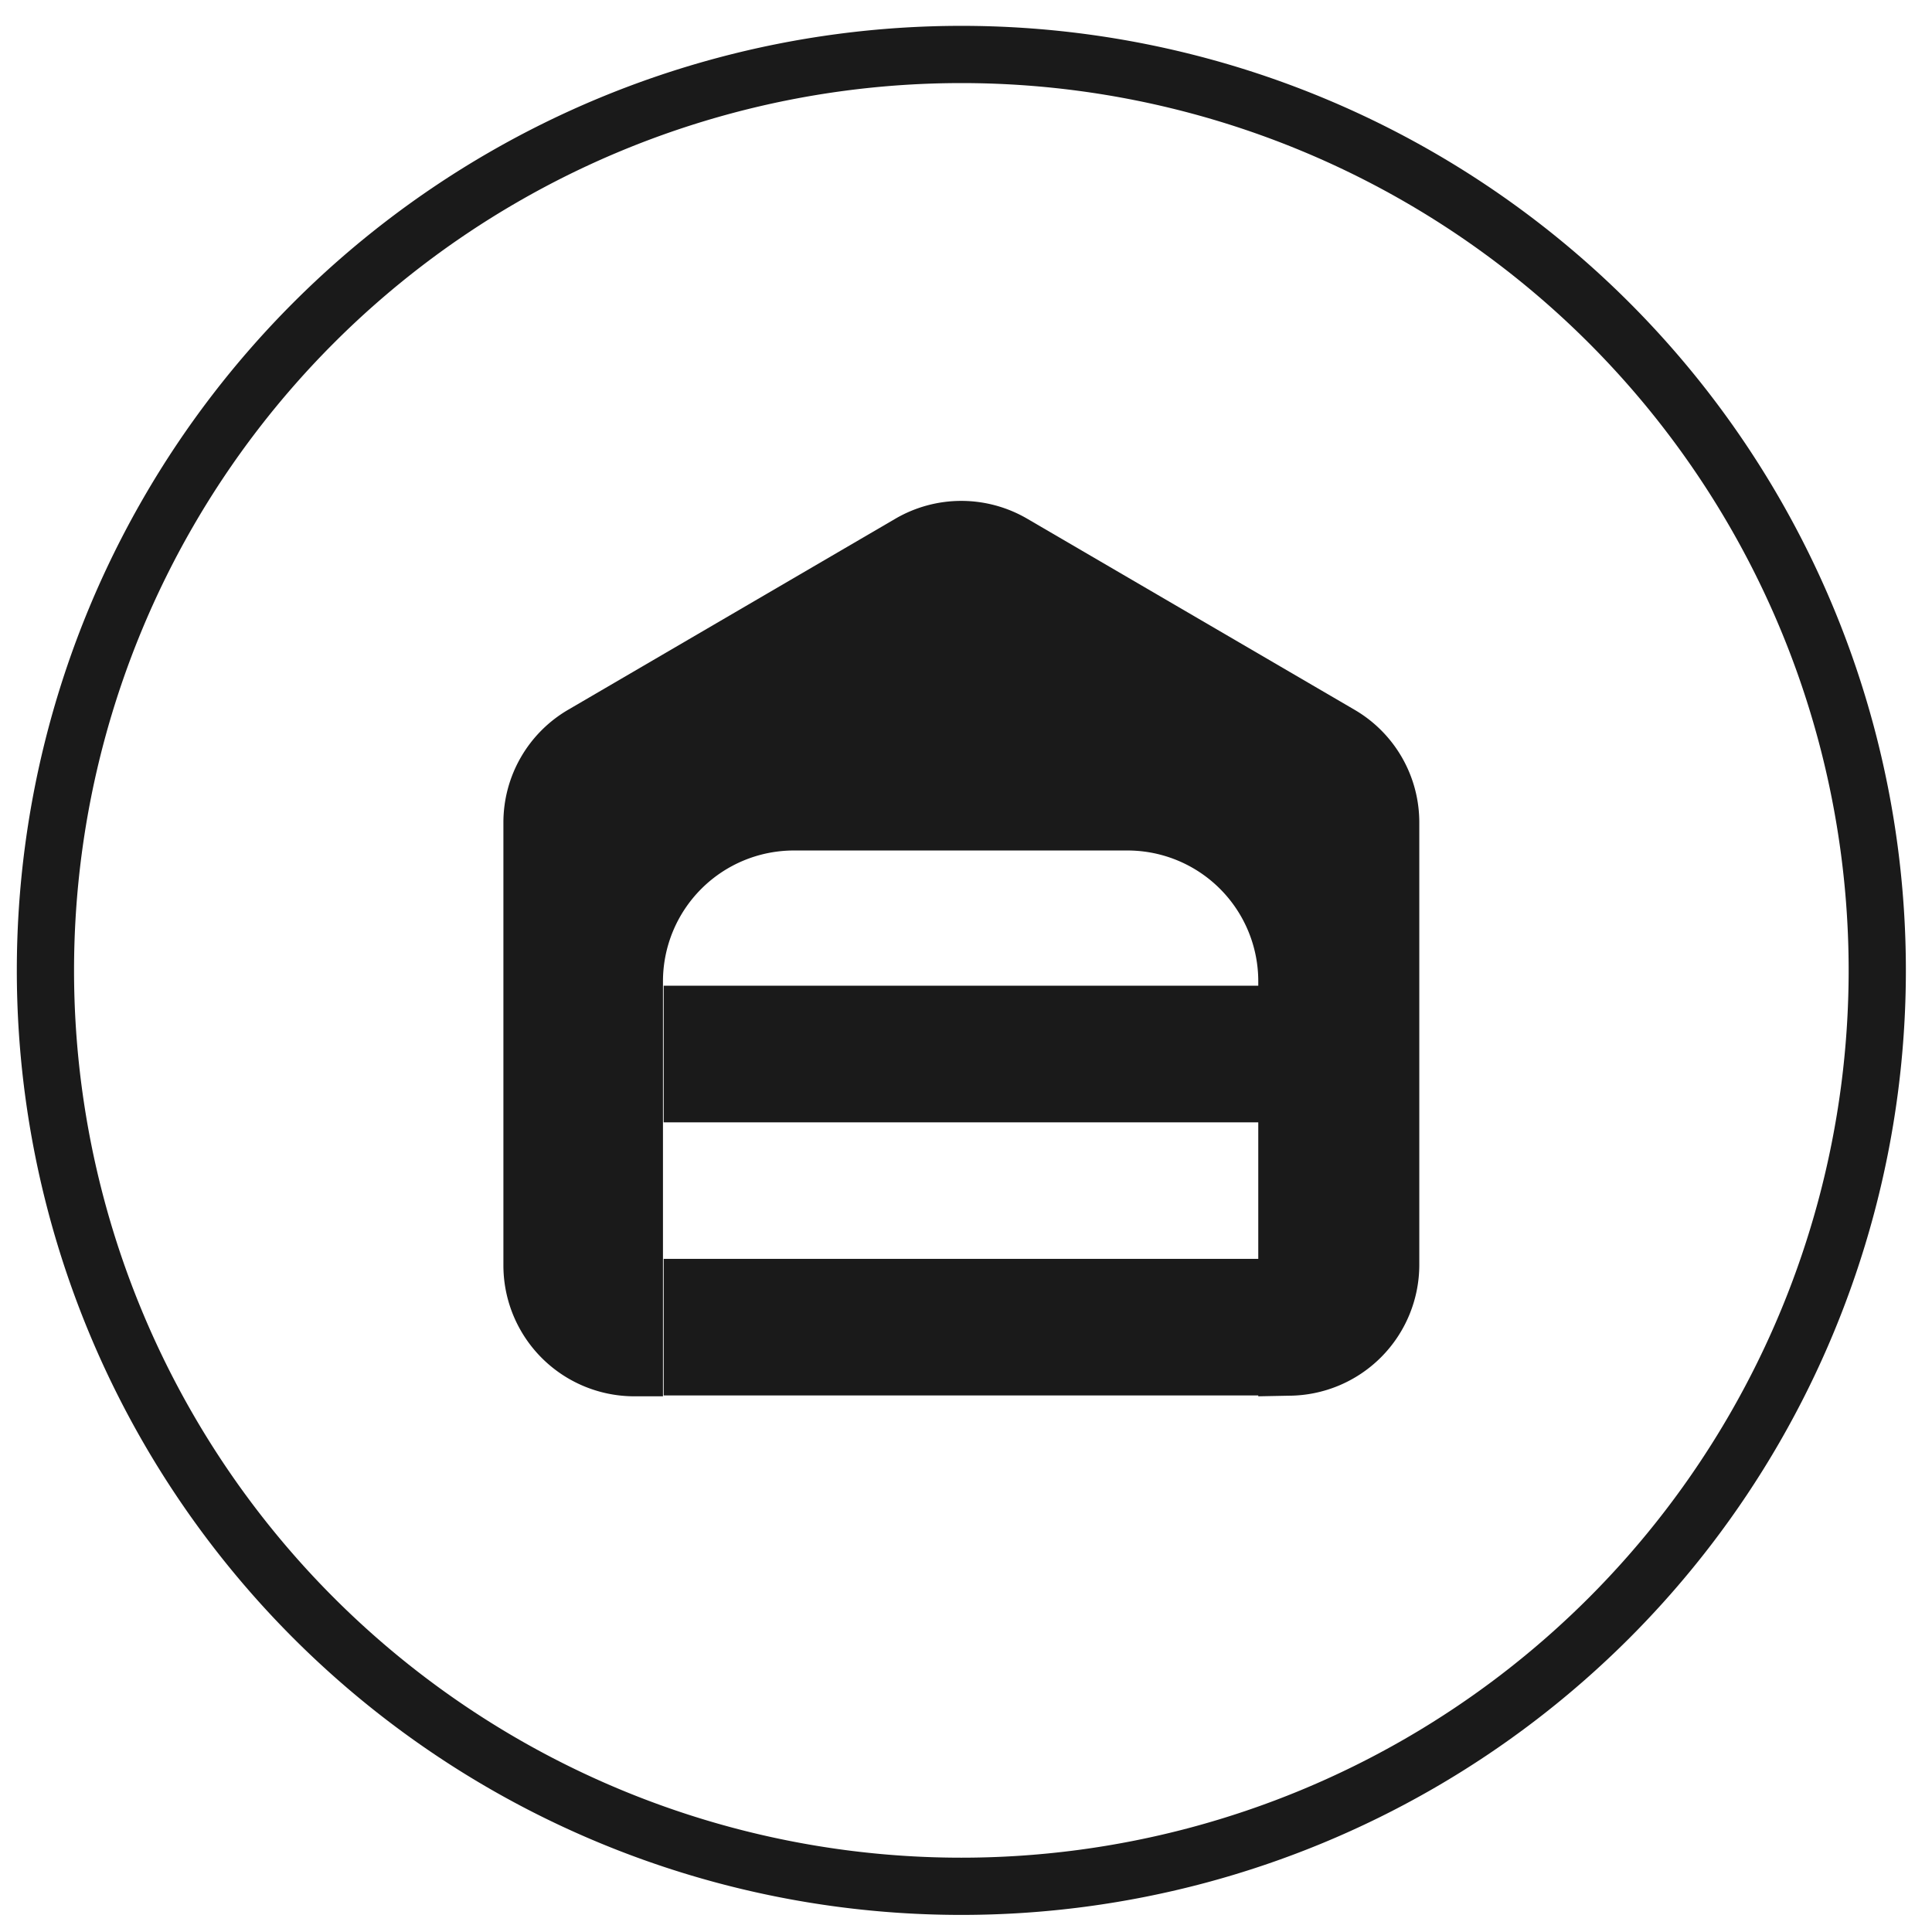
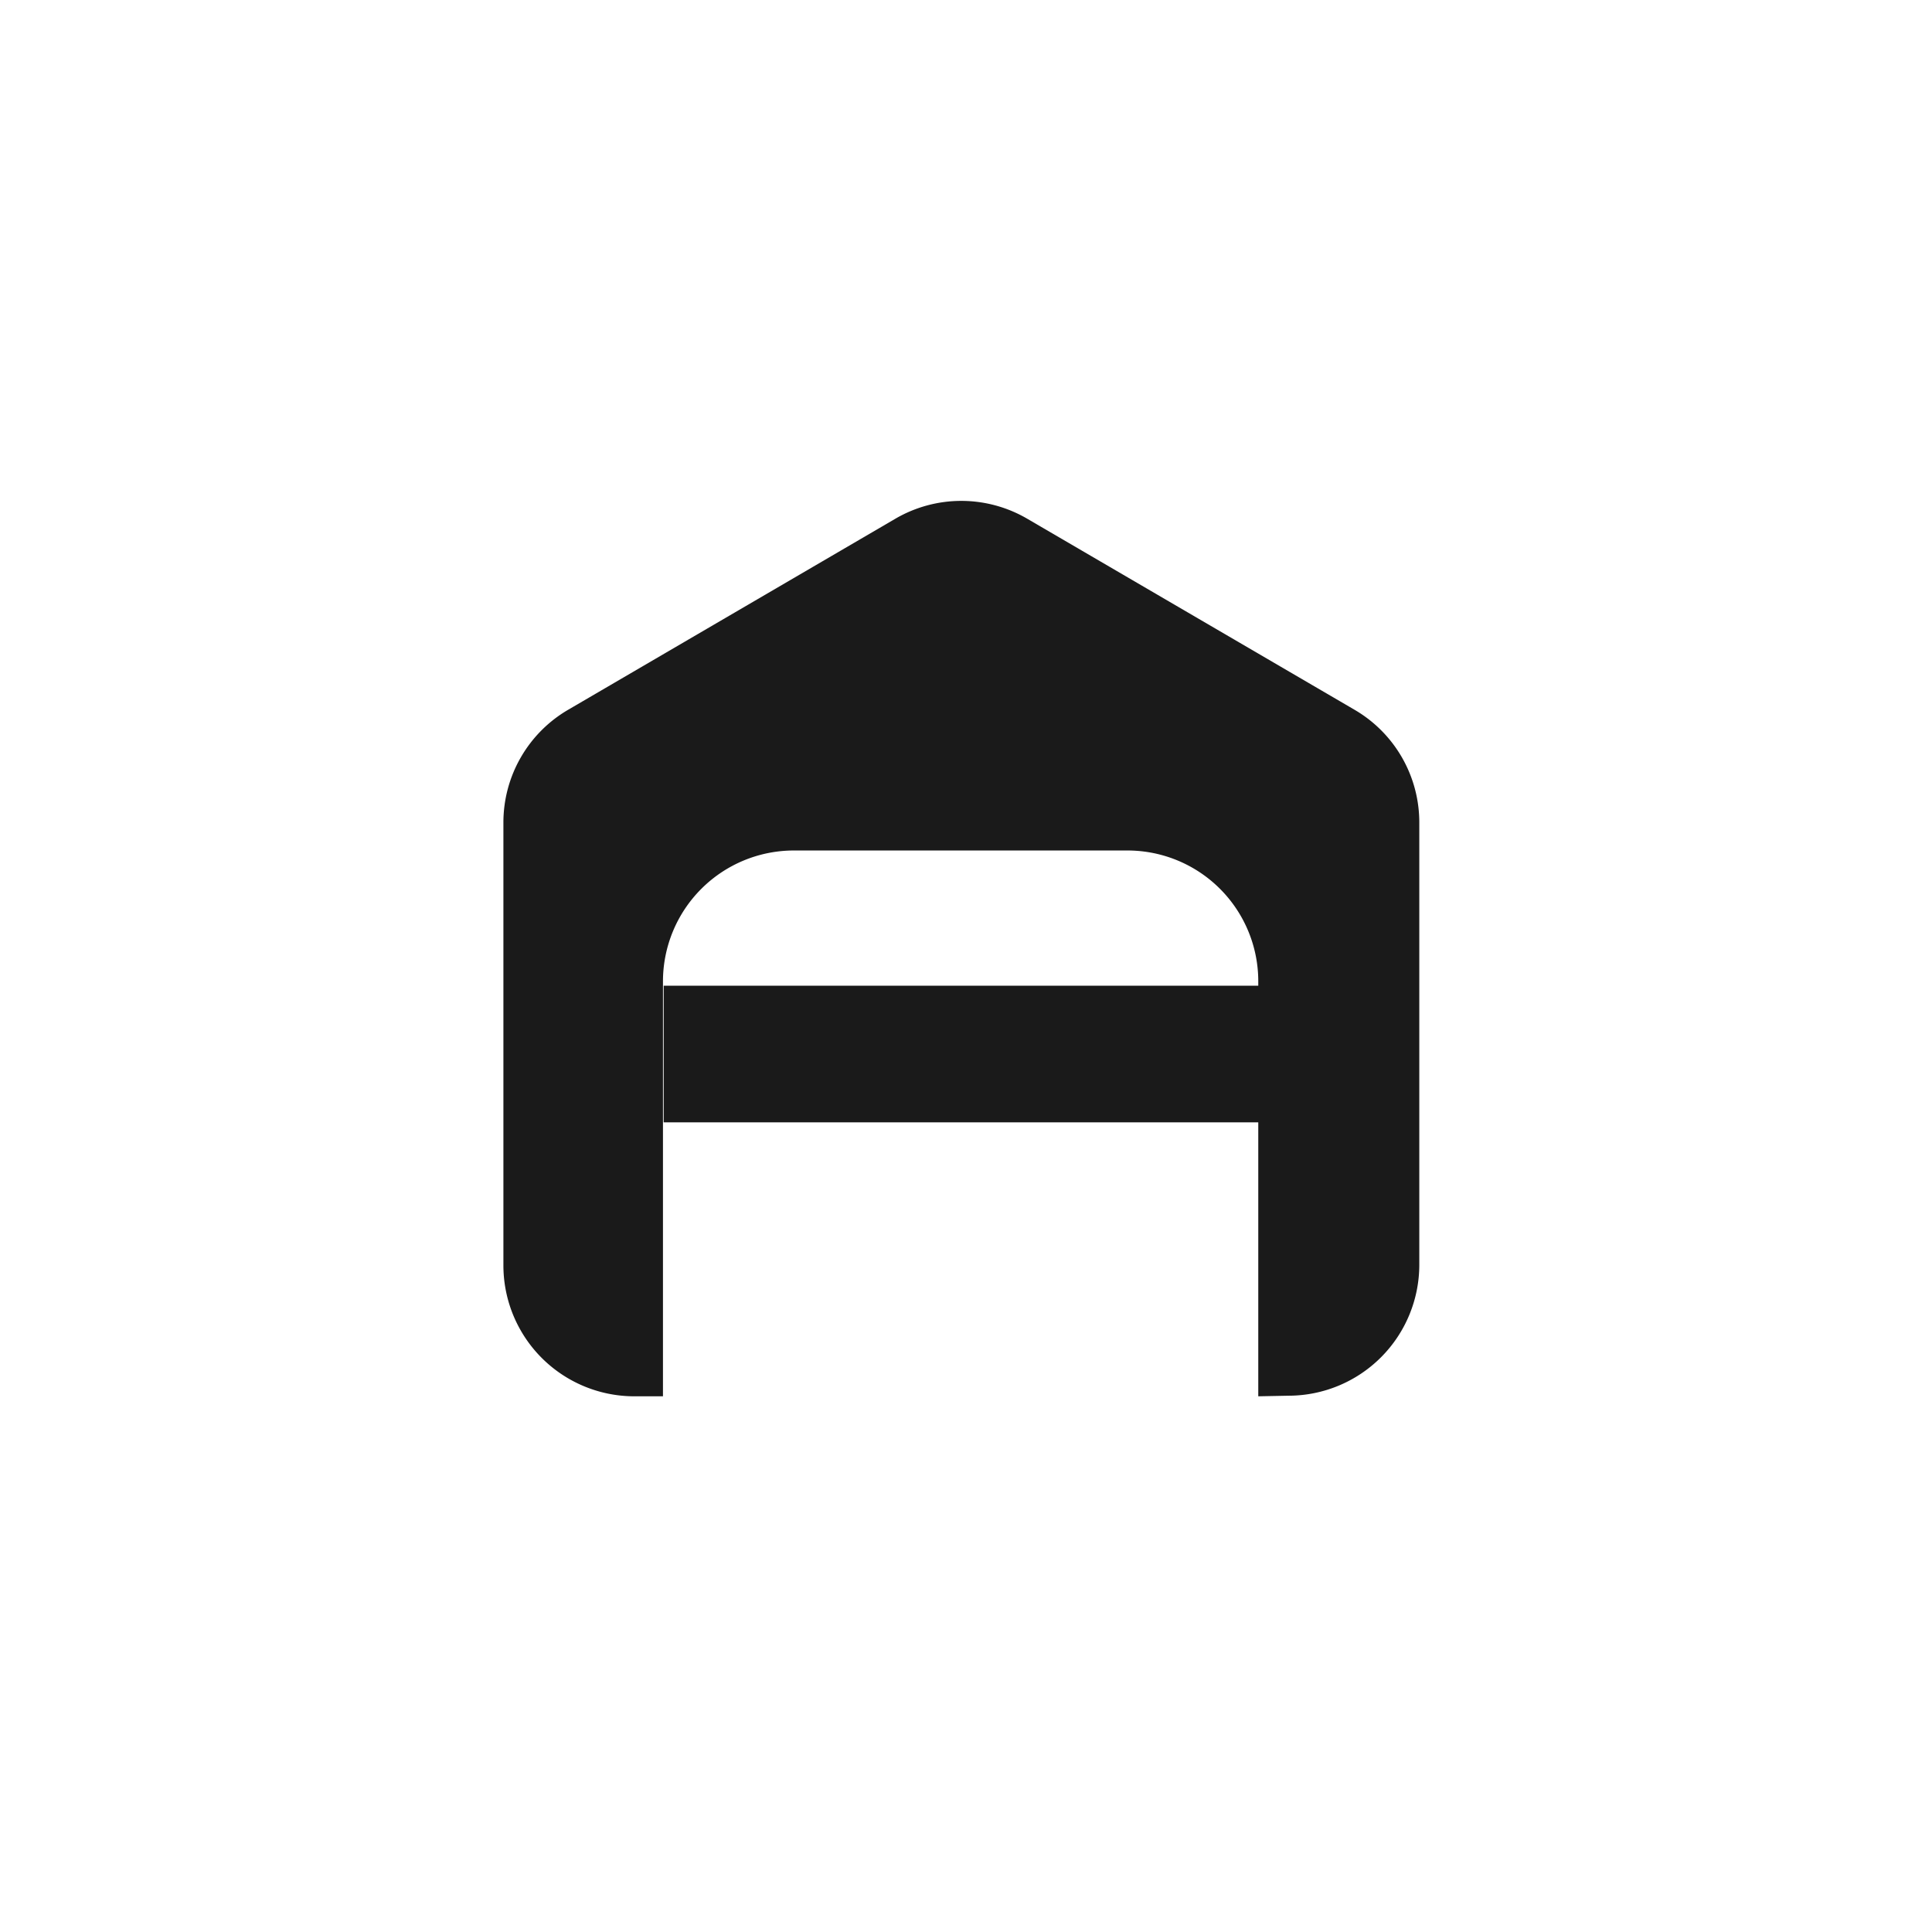
<svg xmlns="http://www.w3.org/2000/svg" xmlns:ns1="http://sodipodi.sourceforge.net/DTD/sodipodi-0.dtd" xmlns:ns2="http://www.inkscape.org/namespaces/inkscape" ns1:docname="ворота.svg" ns2:version="1.0 (4035a4fb49, 2020-05-01)" id="svg6010" version="1.1" viewBox="0 0 35.719 35.719" height="135" width="135">
  <defs id="defs6004" />
  <ns1:namedview ns2:window-maximized="1" ns2:window-y="-12" ns2:window-x="3348" ns2:window-height="2050" ns2:window-width="3840" units="in" showgrid="false" ns2:document-rotation="0" ns2:current-layer="layer1" ns2:document-units="mm" ns2:cy="68.234565" ns2:cx="159.85352" ns2:zoom="7.919596" ns2:pageshadow="2" ns2:pageopacity="0.0" borderopacity="1.0" bordercolor="#666666" pagecolor="#ffffff" id="base" />
  <g id="layer1" ns2:groupmode="layer" ns2:label="Шар 1">
-     <path style="fill:none;stroke:#1a1a1a;stroke-width:1.058px;stroke-miterlimit:10" class="cls-36" d="m 17.773,1.007 v 0 A 16.933,16.933 0 0 1 34.707,17.94 v 0 A 16.933,16.933 0 0 1 17.773,34.874 v 0 A 16.933,16.933 0 0 1 0.84,17.94 v 0 A 16.933,16.933 0 0 1 17.773,1.007 Z" id="path3535" />
    <path style="fill:#1a1a1a;stroke-width:0.265" class="cls-3" d="M 12.27,20.75 H 23.277 V 18.224 H 12.27 Z" id="path3541" />
-     <path style="fill:#1a1a1a;stroke-width:0.265" class="cls-3" d="M 12.27,25.799 H 23.277 V 23.274 H 12.27 Z" id="path3543" />
    <path style="fill:#1a1a1a;stroke-width:0.265" class="cls-3" d="m 23.822,25.804 a 2.421,2.421 0 0 0 2.418,-2.421 V 15.197 A 2.41,2.41 0 0 0 25.039,13.12 L 18.991,9.59 a 2.418,2.418 0 0 0 -2.437,0 l -6.046,3.53 a 2.413,2.413 0 0 0 -1.201,2.088 v 8.186 a 2.421,2.421 0 0 0 2.421,2.421 h 0.529 V 18.142 a 2.421,2.421 0 0 1 2.421,-2.418 h 6.167 a 2.418,2.418 0 0 1 2.418,2.418 v 7.673 z" id="path3545" />
  </g>
</svg>